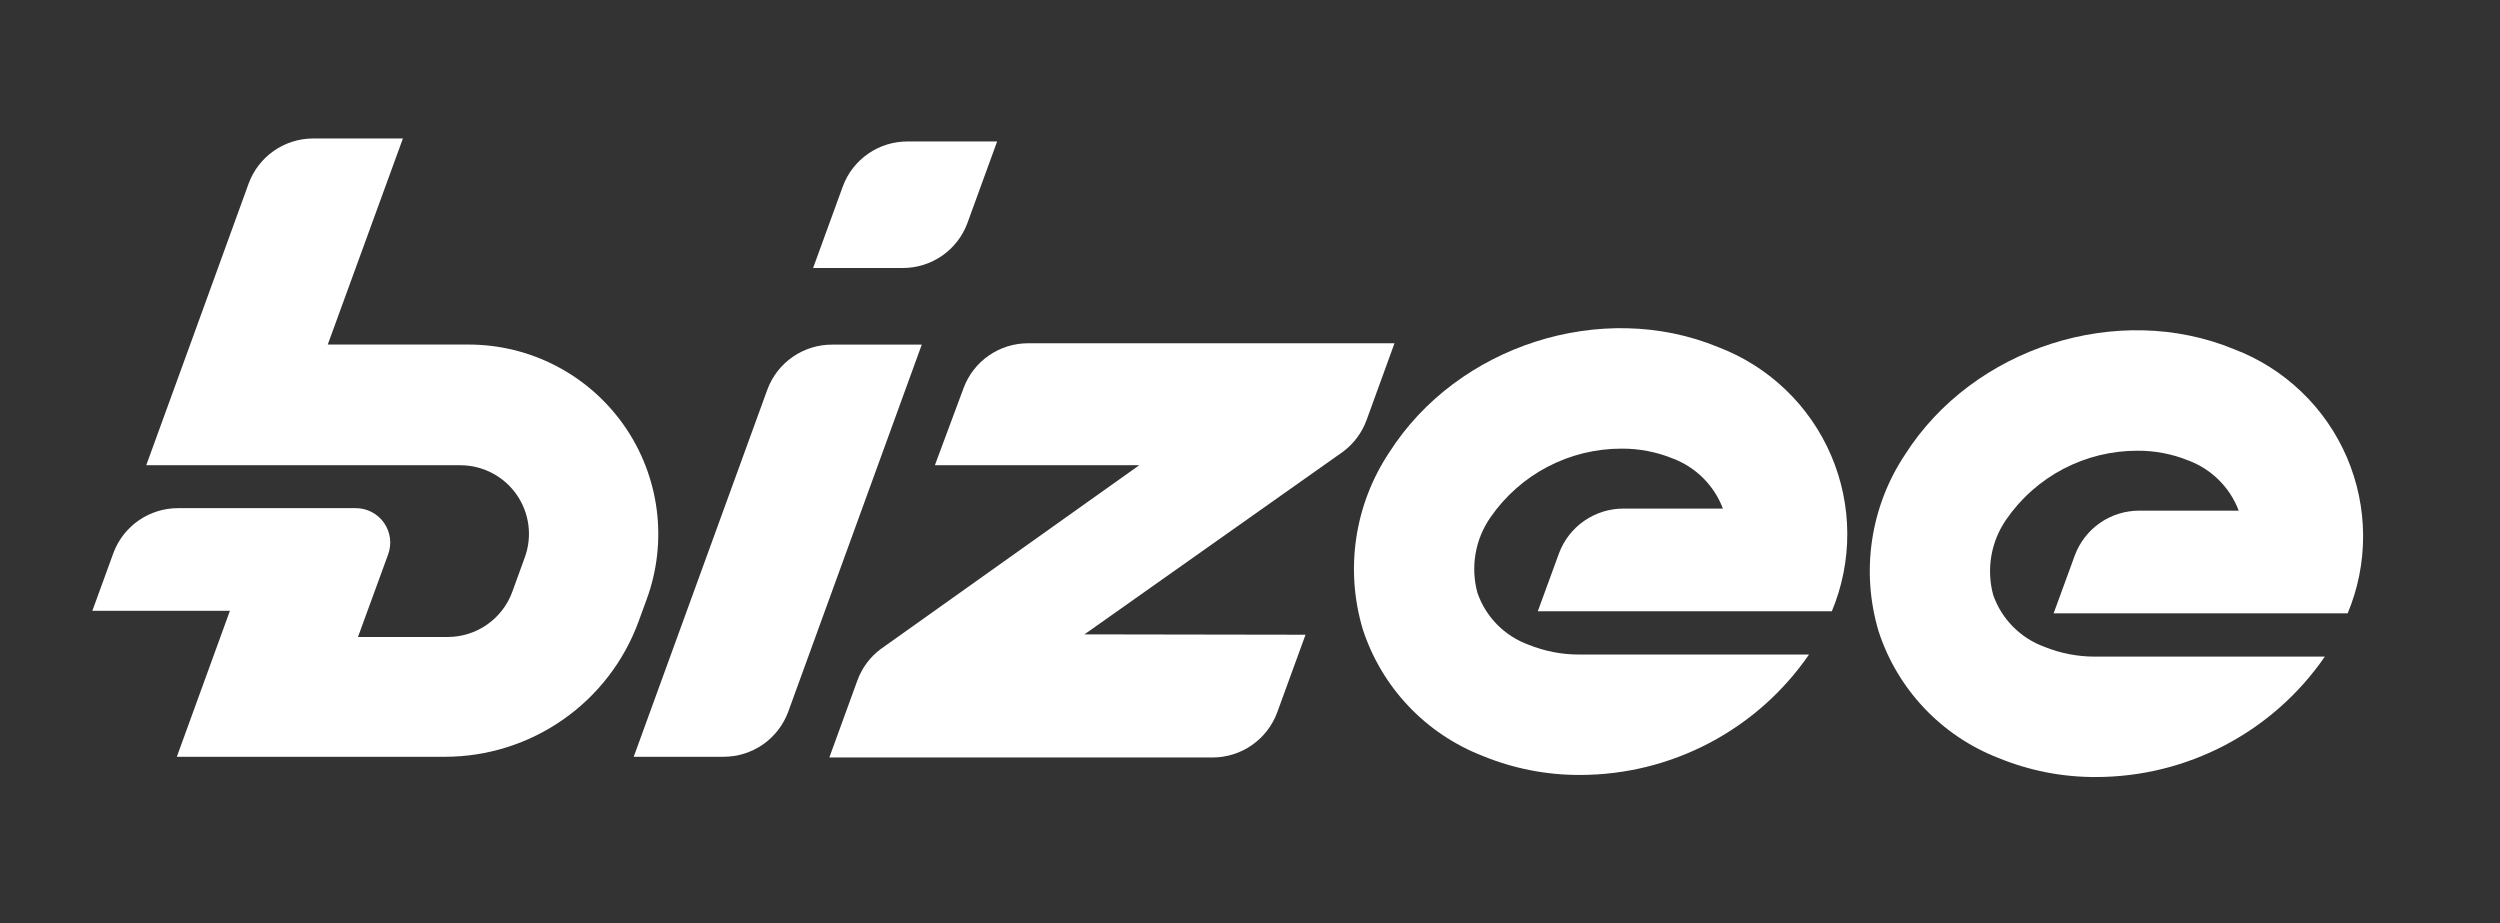
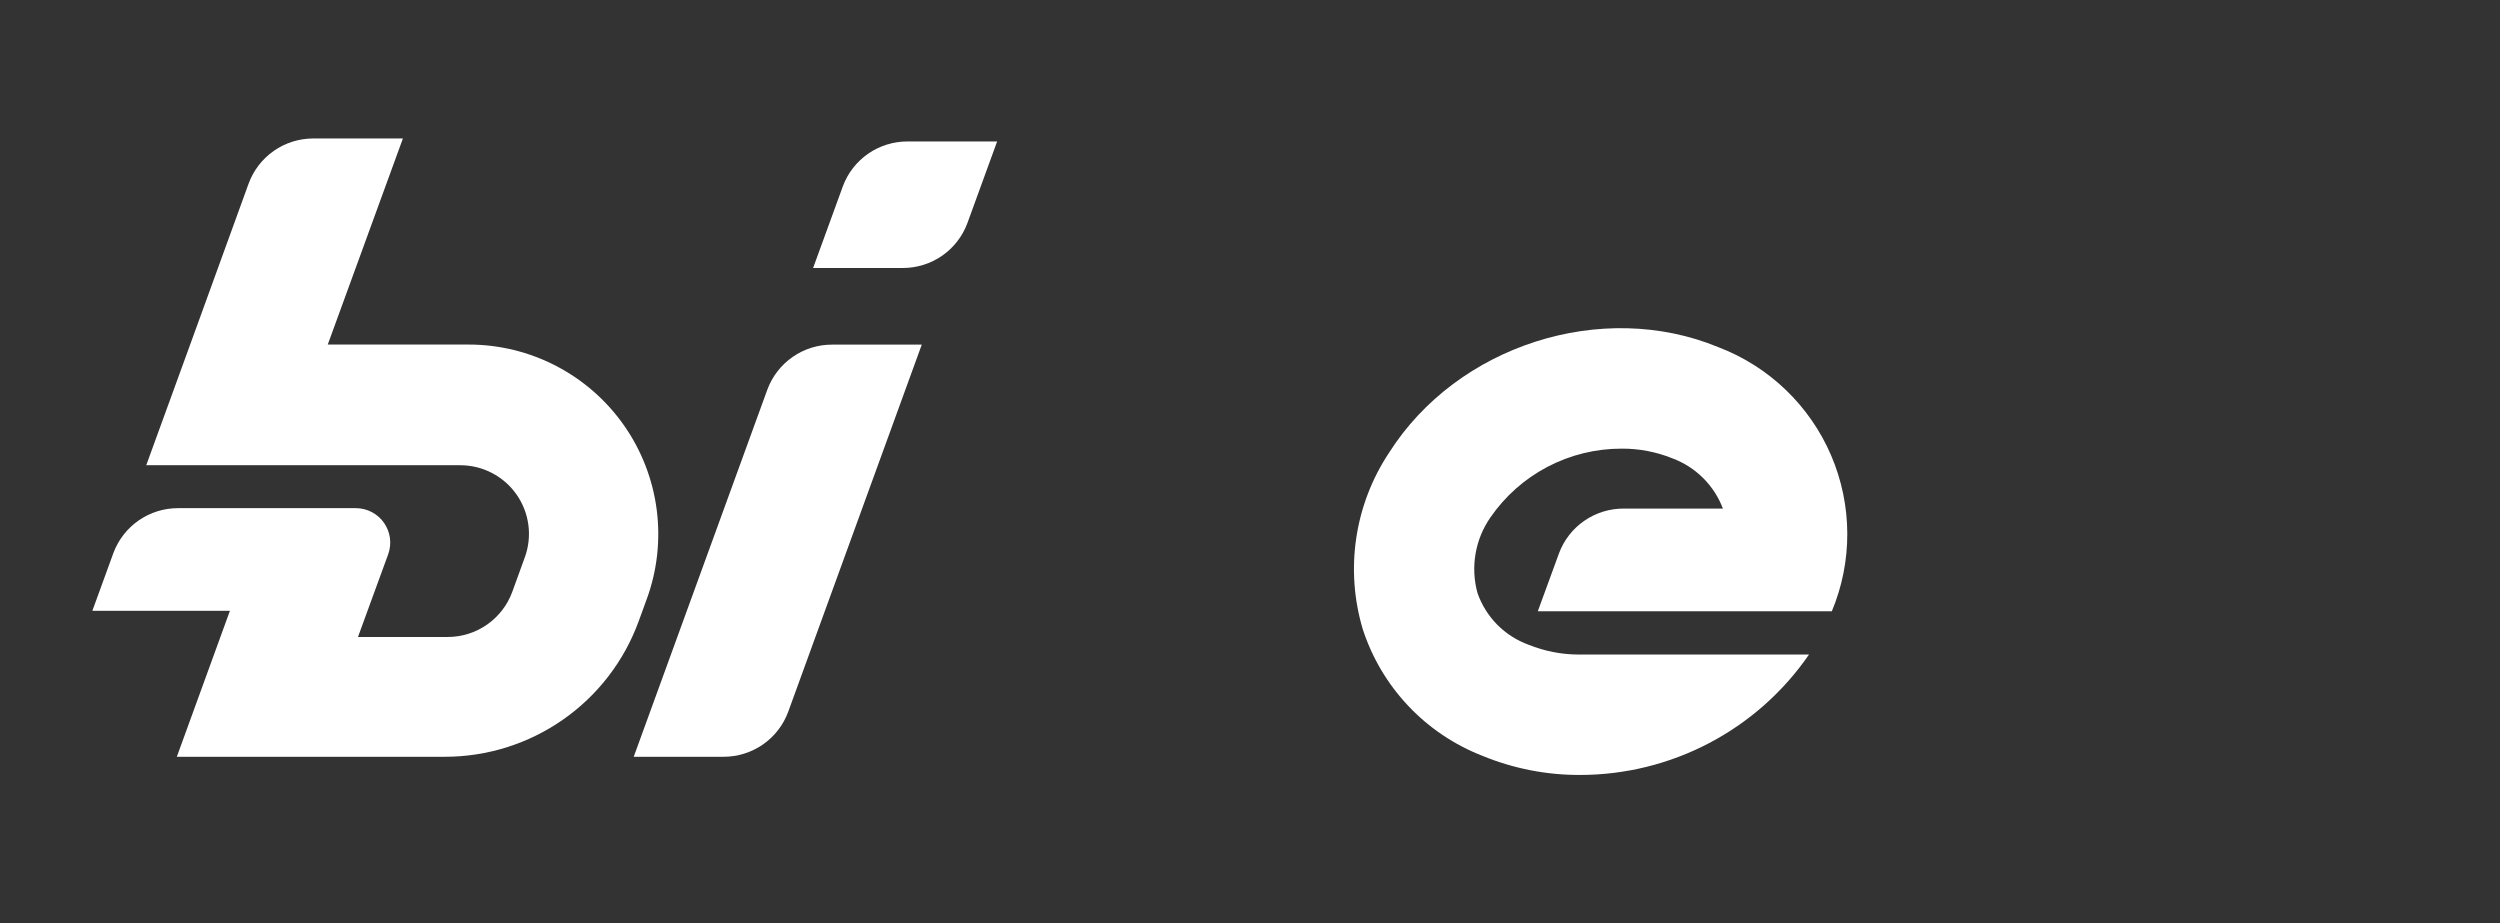
<svg xmlns="http://www.w3.org/2000/svg" width="195" height="72" viewBox="0 0 195 72" fill="none">
  <rect x="0" y="0" width="195" height="72" fill="#333333" stroke="none" />
  <path d="M142.872 47.678H119.949L121.6 43.164C121.981 42.135 122.669 41.249 123.571 40.624C124.473 39.999 125.546 39.666 126.643 39.669H134.387C134.048 38.772 133.52 37.958 132.84 37.282C132.159 36.605 131.342 36.083 130.442 35.749C129.186 35.242 127.844 34.986 126.49 34.994C124.476 34.99 122.492 35.476 120.709 36.41C118.926 37.344 117.398 38.698 116.256 40.354C115.665 41.202 115.269 42.169 115.094 43.187C114.918 44.205 114.969 45.249 115.241 46.245C115.563 47.175 116.089 48.02 116.78 48.721C117.471 49.421 118.31 49.957 119.236 50.292C120.471 50.792 121.792 51.051 123.125 51.054H141.102C139.109 53.95 136.441 56.319 133.327 57.955C130.213 59.592 126.748 60.447 123.23 60.446C120.626 60.455 118.047 59.949 115.64 58.958C113.446 58.106 111.47 56.778 109.853 55.069C108.237 53.36 107.021 51.312 106.295 49.076C105.607 46.772 105.434 44.346 105.788 41.968C106.142 39.59 107.015 37.319 108.344 35.316C113.667 26.929 124.958 23.33 134.023 27.076C135.982 27.821 137.771 28.953 139.283 30.403C140.795 31.853 142 33.592 142.826 35.517C143.651 37.442 144.081 39.513 144.089 41.607C144.097 43.701 143.683 45.775 142.872 47.706V47.678Z" fill="white" />
-   <path d="M183.106 47.84H160.183L161.834 43.326C162.214 42.298 162.901 41.411 163.802 40.786C164.703 40.161 165.774 39.828 166.871 39.831H174.621C174.282 38.934 173.755 38.12 173.074 37.444C172.394 36.767 171.576 36.245 170.676 35.911C169.42 35.405 168.078 35.148 166.724 35.156C164.711 35.152 162.727 35.638 160.944 36.572C159.16 37.506 157.632 38.86 156.49 40.516C155.901 41.365 155.503 42.331 155.327 43.349C155.151 44.367 155.199 45.411 155.469 46.408C155.793 47.337 156.32 48.182 157.013 48.882C157.705 49.581 158.544 50.119 159.47 50.454C160.703 50.954 162.021 51.212 163.352 51.216H181.336C179.344 54.112 176.675 56.481 173.561 58.117C170.448 59.754 166.982 60.609 163.464 60.608C160.861 60.617 158.282 60.111 155.875 59.12C153.681 58.268 151.704 56.94 150.088 55.231C148.471 53.522 147.256 51.475 146.529 49.238C145.842 46.934 145.669 44.508 146.023 42.13C146.377 39.752 147.249 37.481 148.579 35.478C153.902 27.091 165.192 23.492 174.258 27.238C176.216 27.983 178.005 29.115 179.517 30.565C181.03 32.015 182.234 33.754 183.06 35.679C183.885 37.604 184.315 39.675 184.323 41.769C184.331 43.863 183.917 45.937 183.106 47.868V47.84Z" fill="white" />
  <path d="M50.447 46.729L49.817 48.455C48.688 51.554 46.631 54.231 43.927 56.122C41.223 58.014 38.002 59.029 34.701 59.029H13.792L17.933 47.644H7.203L8.847 43.13C9.23 42.103 9.918 41.217 10.82 40.592C11.722 39.968 12.793 39.634 13.89 39.636H27.755C28.185 39.636 28.61 39.74 28.992 39.938C29.374 40.137 29.703 40.425 29.95 40.777C30.198 41.129 30.357 41.536 30.415 41.962C30.472 42.389 30.426 42.823 30.28 43.228L27.922 49.685H34.917C36.019 49.685 37.094 49.347 37.996 48.715C38.899 48.084 39.585 47.19 39.961 46.156L40.933 43.479C41.23 42.669 41.326 41.8 41.214 40.945C41.101 40.091 40.784 39.276 40.289 38.569C39.794 37.863 39.135 37.287 38.369 36.89C37.603 36.493 36.753 36.286 35.89 36.288H11.407L14.821 26.909L19.389 14.33C19.765 13.296 20.451 12.402 21.353 11.771C22.255 11.139 23.33 10.801 24.432 10.801L31.427 10.801L25.565 26.875H36.547C38.928 26.874 41.273 27.447 43.384 28.546C45.496 29.644 47.31 31.235 48.675 33.184C50.039 35.133 50.912 37.382 51.221 39.74C51.529 42.098 51.264 44.495 50.447 46.729Z" fill="white" />
-   <path d="M101.831 49.509L99.614 55.589C99.23 56.616 98.541 57.501 97.64 58.125C96.739 58.75 95.667 59.084 94.57 59.084H64.688L66.877 53.073C67.228 52.106 67.852 51.261 68.675 50.641L88.862 36.287H72.921L75.159 30.27C75.54 29.244 76.225 28.358 77.125 27.734C78.024 27.109 79.093 26.774 80.189 26.775L108.77 26.775L106.588 32.779C106.231 33.749 105.602 34.595 104.776 35.218L84.588 49.481L101.831 49.509Z" fill="white" />
  <path d="M49.43 59.028L59.859 30.375C60.242 29.347 60.93 28.461 61.832 27.836C62.733 27.212 63.805 26.878 64.903 26.881H71.898L61.475 55.534C61.093 56.562 60.405 57.448 59.503 58.073C58.601 58.698 57.529 59.031 56.432 59.028H49.43Z" fill="white" />
  <path d="M70.417 20.903H63.422L65.744 14.529C66.125 13.502 66.812 12.616 67.713 11.991C68.614 11.367 69.684 11.033 70.781 11.035L77.776 11.035L75.454 17.409C75.073 18.436 74.386 19.322 73.485 19.947C72.584 20.572 71.513 20.905 70.417 20.903Z" fill="white" />
</svg>